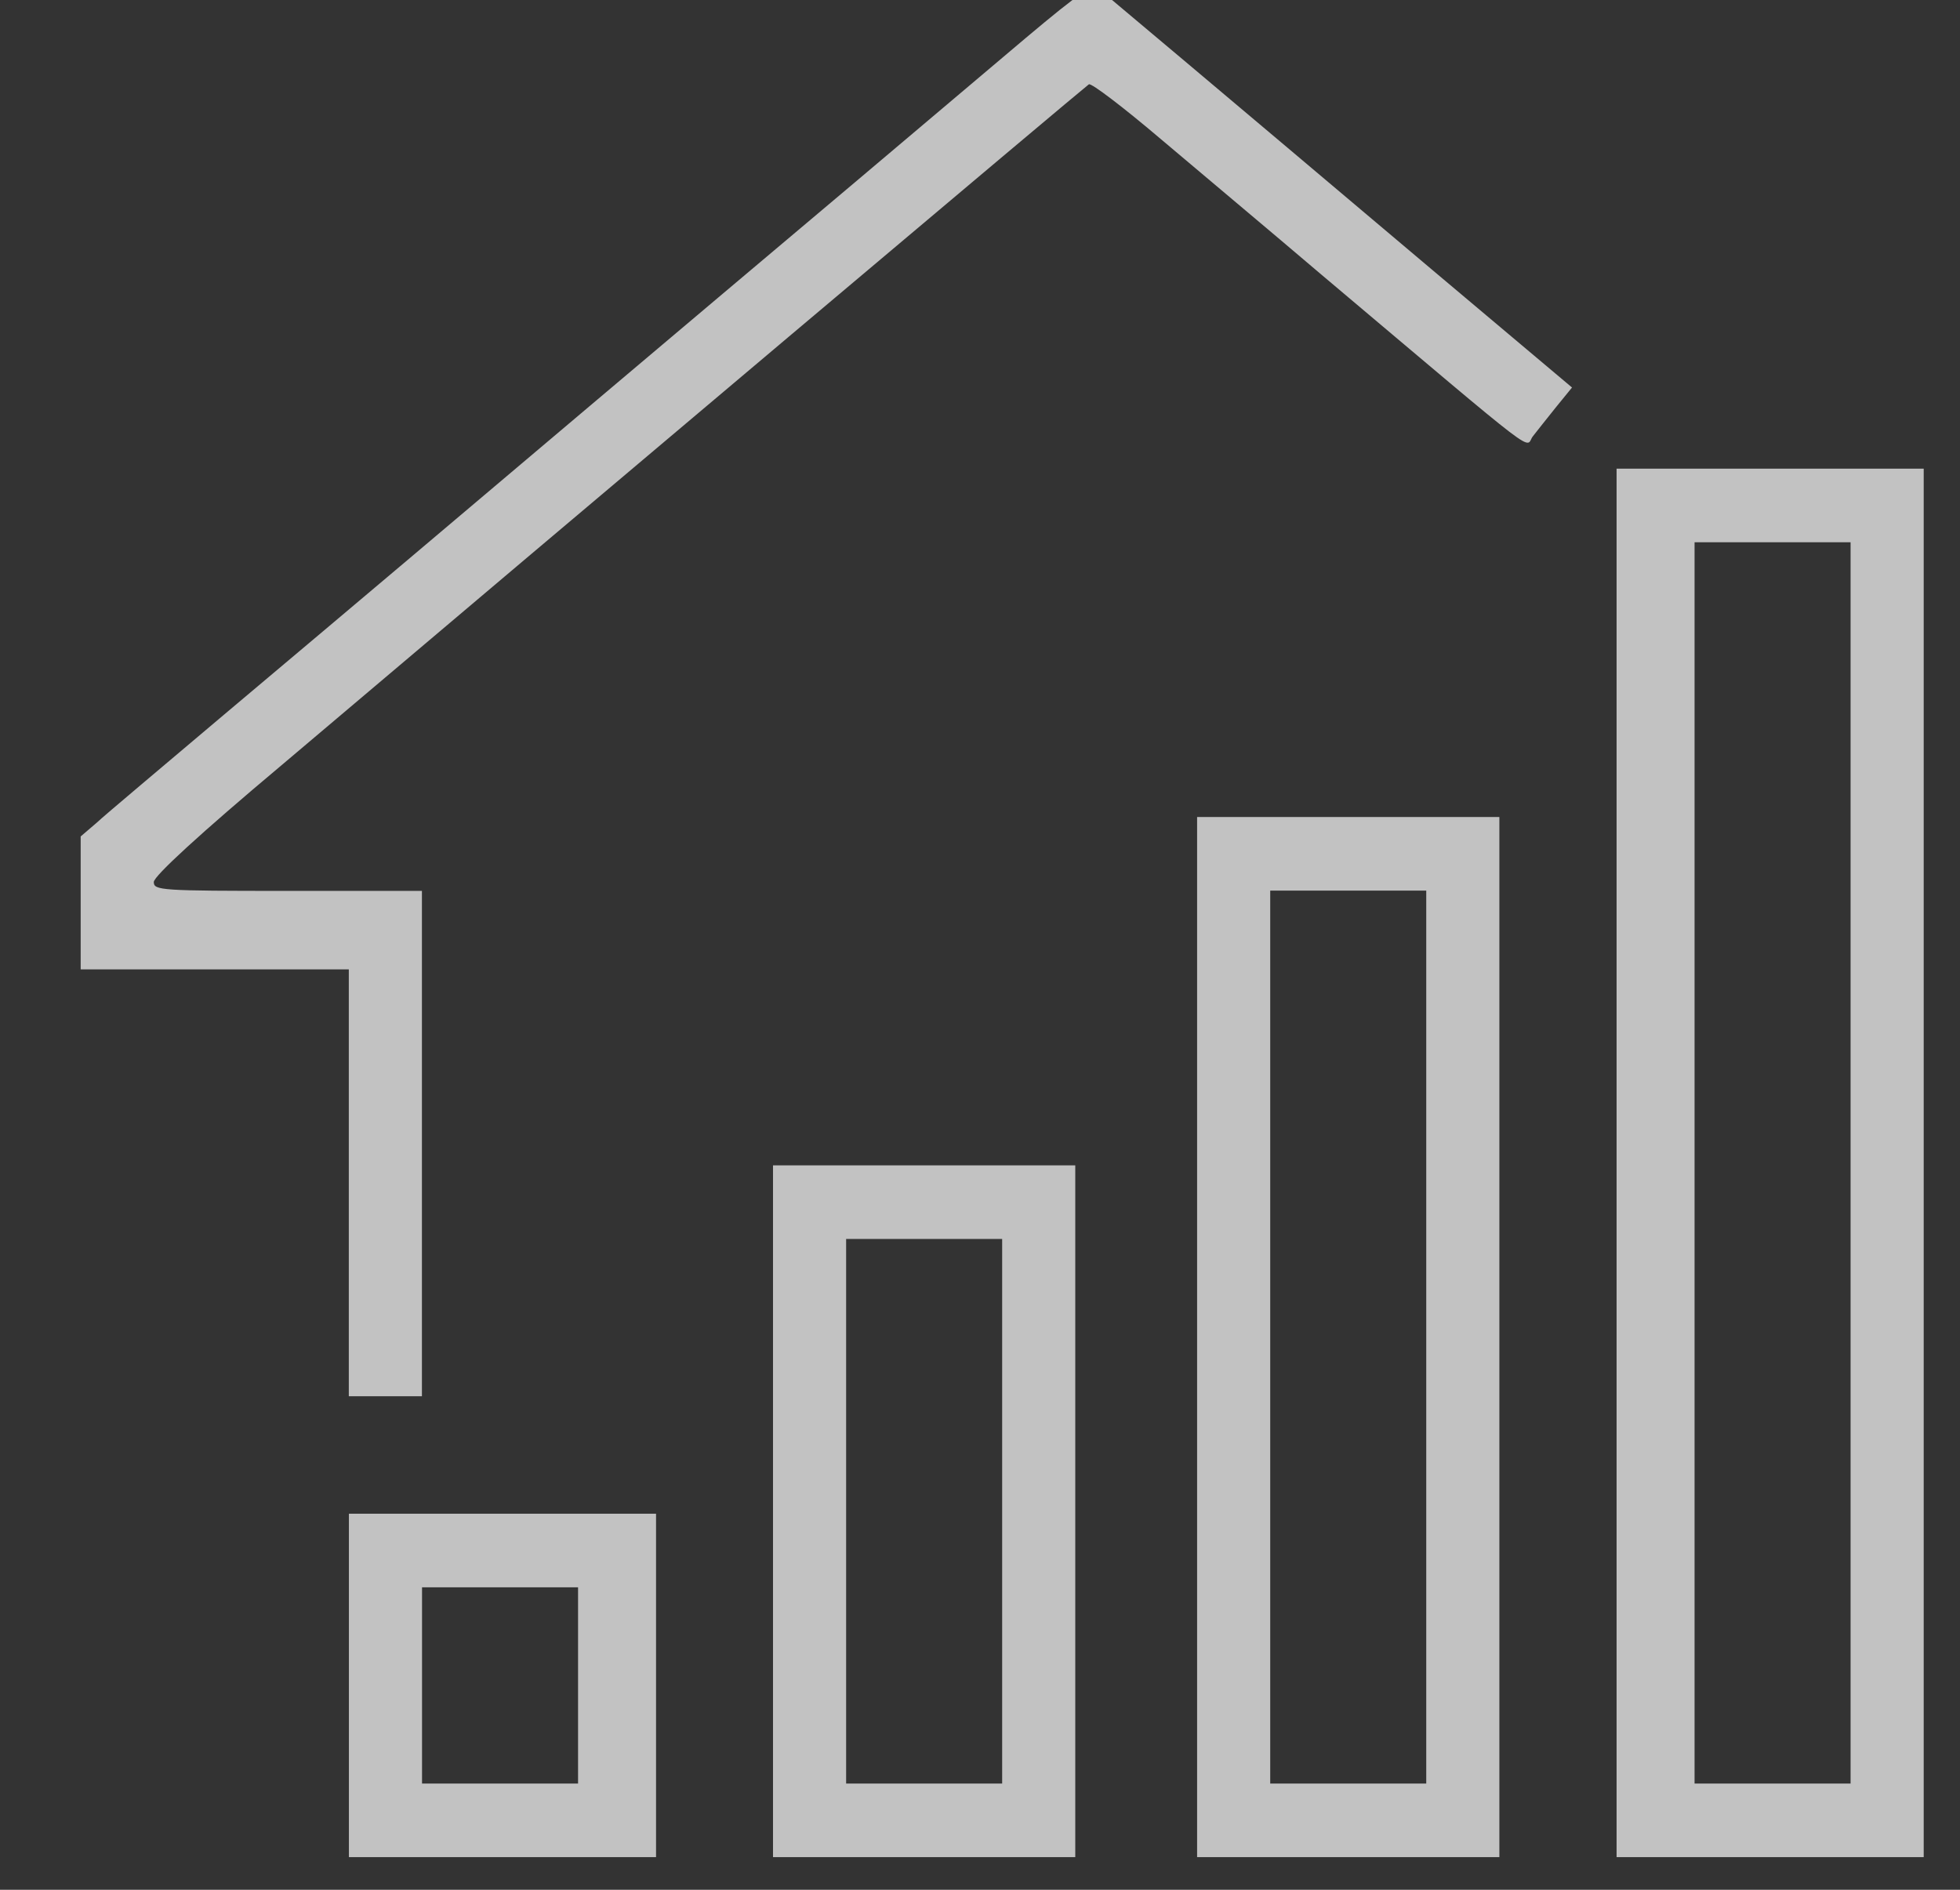
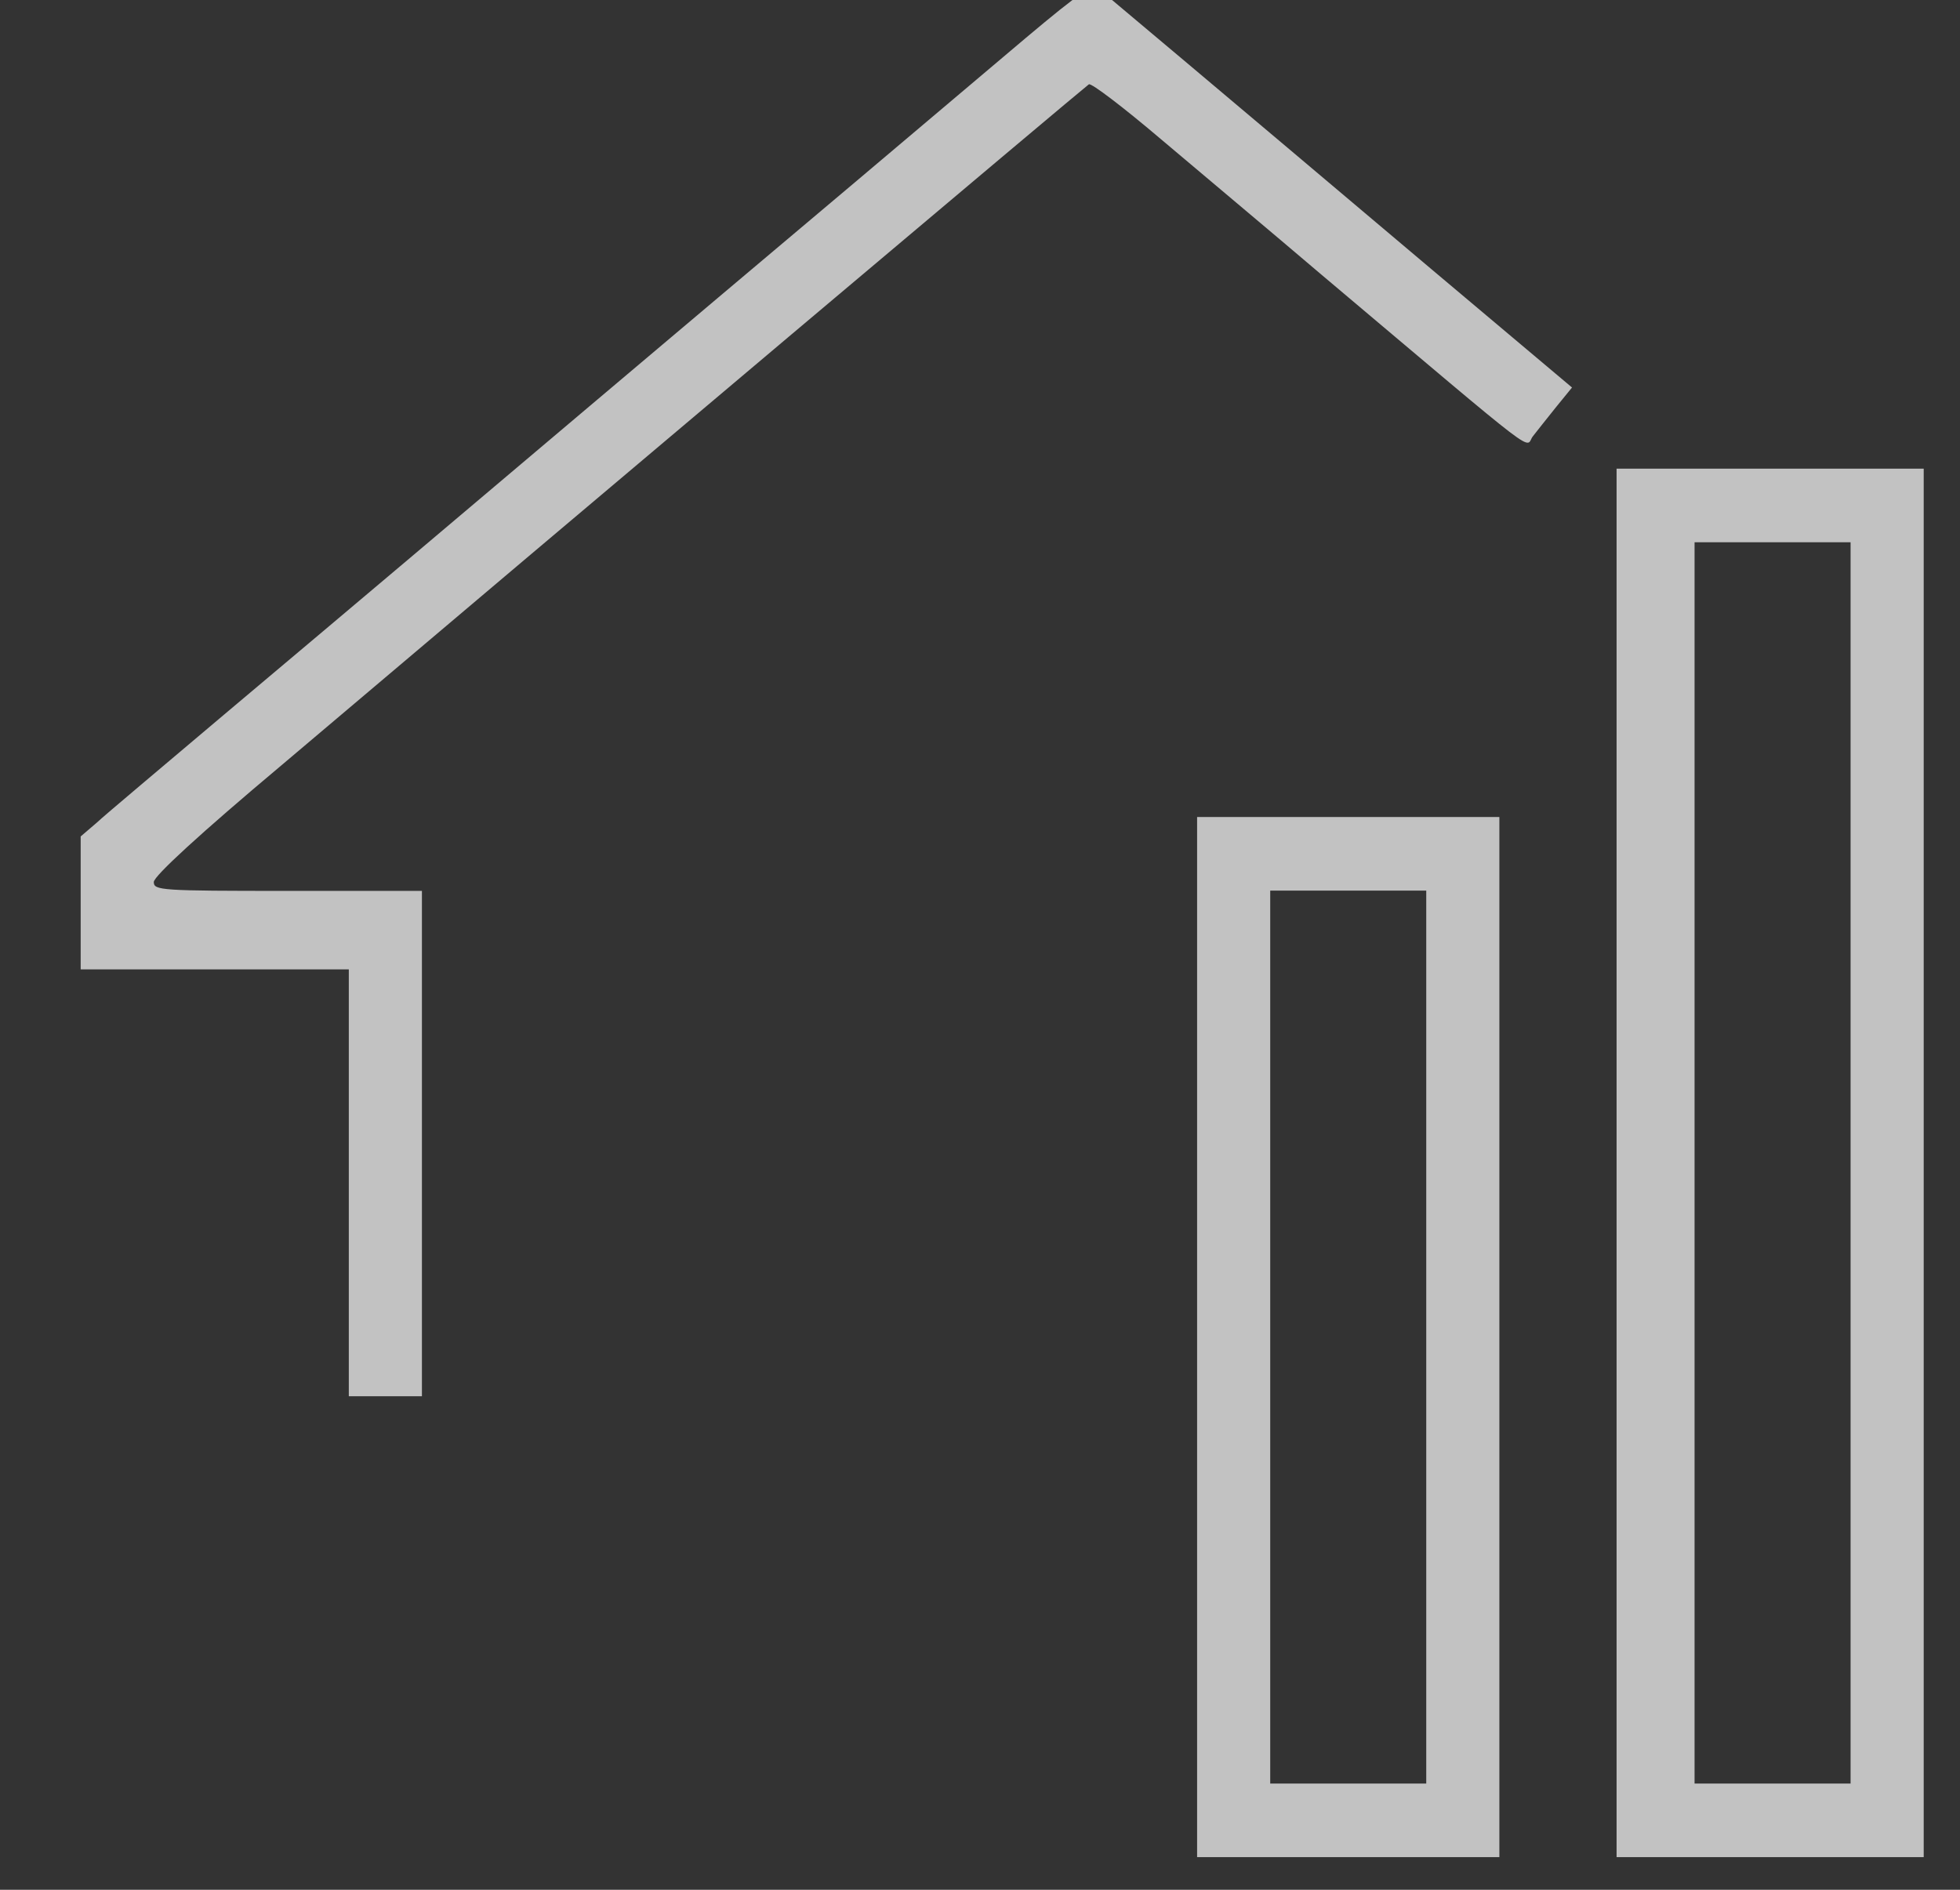
<svg xmlns="http://www.w3.org/2000/svg" width="56" height="54" viewBox="0 0 56 54" fill="none">
  <rect x="0" y="0" width="56" height="54" fill="#333333" stroke="none" />
  <g opacity="0.7" clip-path="url(#clip0_1073_3540)">
    <path d="M29.3 1.091C28.269 1.96 26.082 3.811 24.439 5.199C19.229 9.587 13.727 14.241 11.637 16.008C10.523 16.947 8.183 18.924 6.414 20.41C4.659 21.896 3.001 23.284 2.764 23.508L2.305 23.901V25.807V27.7H6.135H9.966V33.798V39.897H11.011H12.055V32.677V25.457H8.225C4.589 25.457 4.394 25.443 4.394 25.204C4.394 25.036 5.703 23.831 8.058 21.854C16.234 14.928 30.999 2.479 31.111 2.409C31.18 2.367 32.1 3.068 33.172 3.979C34.231 4.876 36.307 6.614 37.755 7.848C44.274 13.344 43.536 12.783 43.801 12.461C43.926 12.306 44.218 11.928 44.469 11.62L44.915 11.073L40.917 7.708C34.593 2.367 31.64 -0.115 31.403 -0.311C31.208 -0.451 30.902 -0.255 29.3 1.091Z" fill="white" />
    <path d="M46.188 33.23V53.067H50.575H54.963V33.23V13.392H50.575H46.188V33.23ZM52.874 33.23V50.965H50.645H48.416V33.23V15.495H50.645H52.874V33.23Z" fill="white" />
    <path d="M34.203 38.207V53.067H38.521H42.839V38.207V23.346H38.521H34.203V38.207ZM40.75 38.207V50.965H38.521H36.292V38.207V25.449H38.521H40.75V38.207Z" fill="white" />
-     <path d="M22.086 43.184V53.067H26.404H30.722V43.184V33.3H26.404H22.086V43.184ZM28.633 43.184V50.965H26.404H24.175V43.184V35.403H26.404H28.633V43.184Z" fill="white" />
-     <path d="M9.969 48.161V53.067H14.357H18.744V48.161V43.254H14.357H9.969V48.161ZM16.516 48.161V50.965H14.287H12.058V48.161V45.357H14.287H16.516V48.161Z" fill="white" />
  </g>
  <defs>
    <clipPath id="clip0_1073_3540">
      <rect width="55.038" height="53.343" fill="white" />
    </clipPath>
  </defs>
</svg>